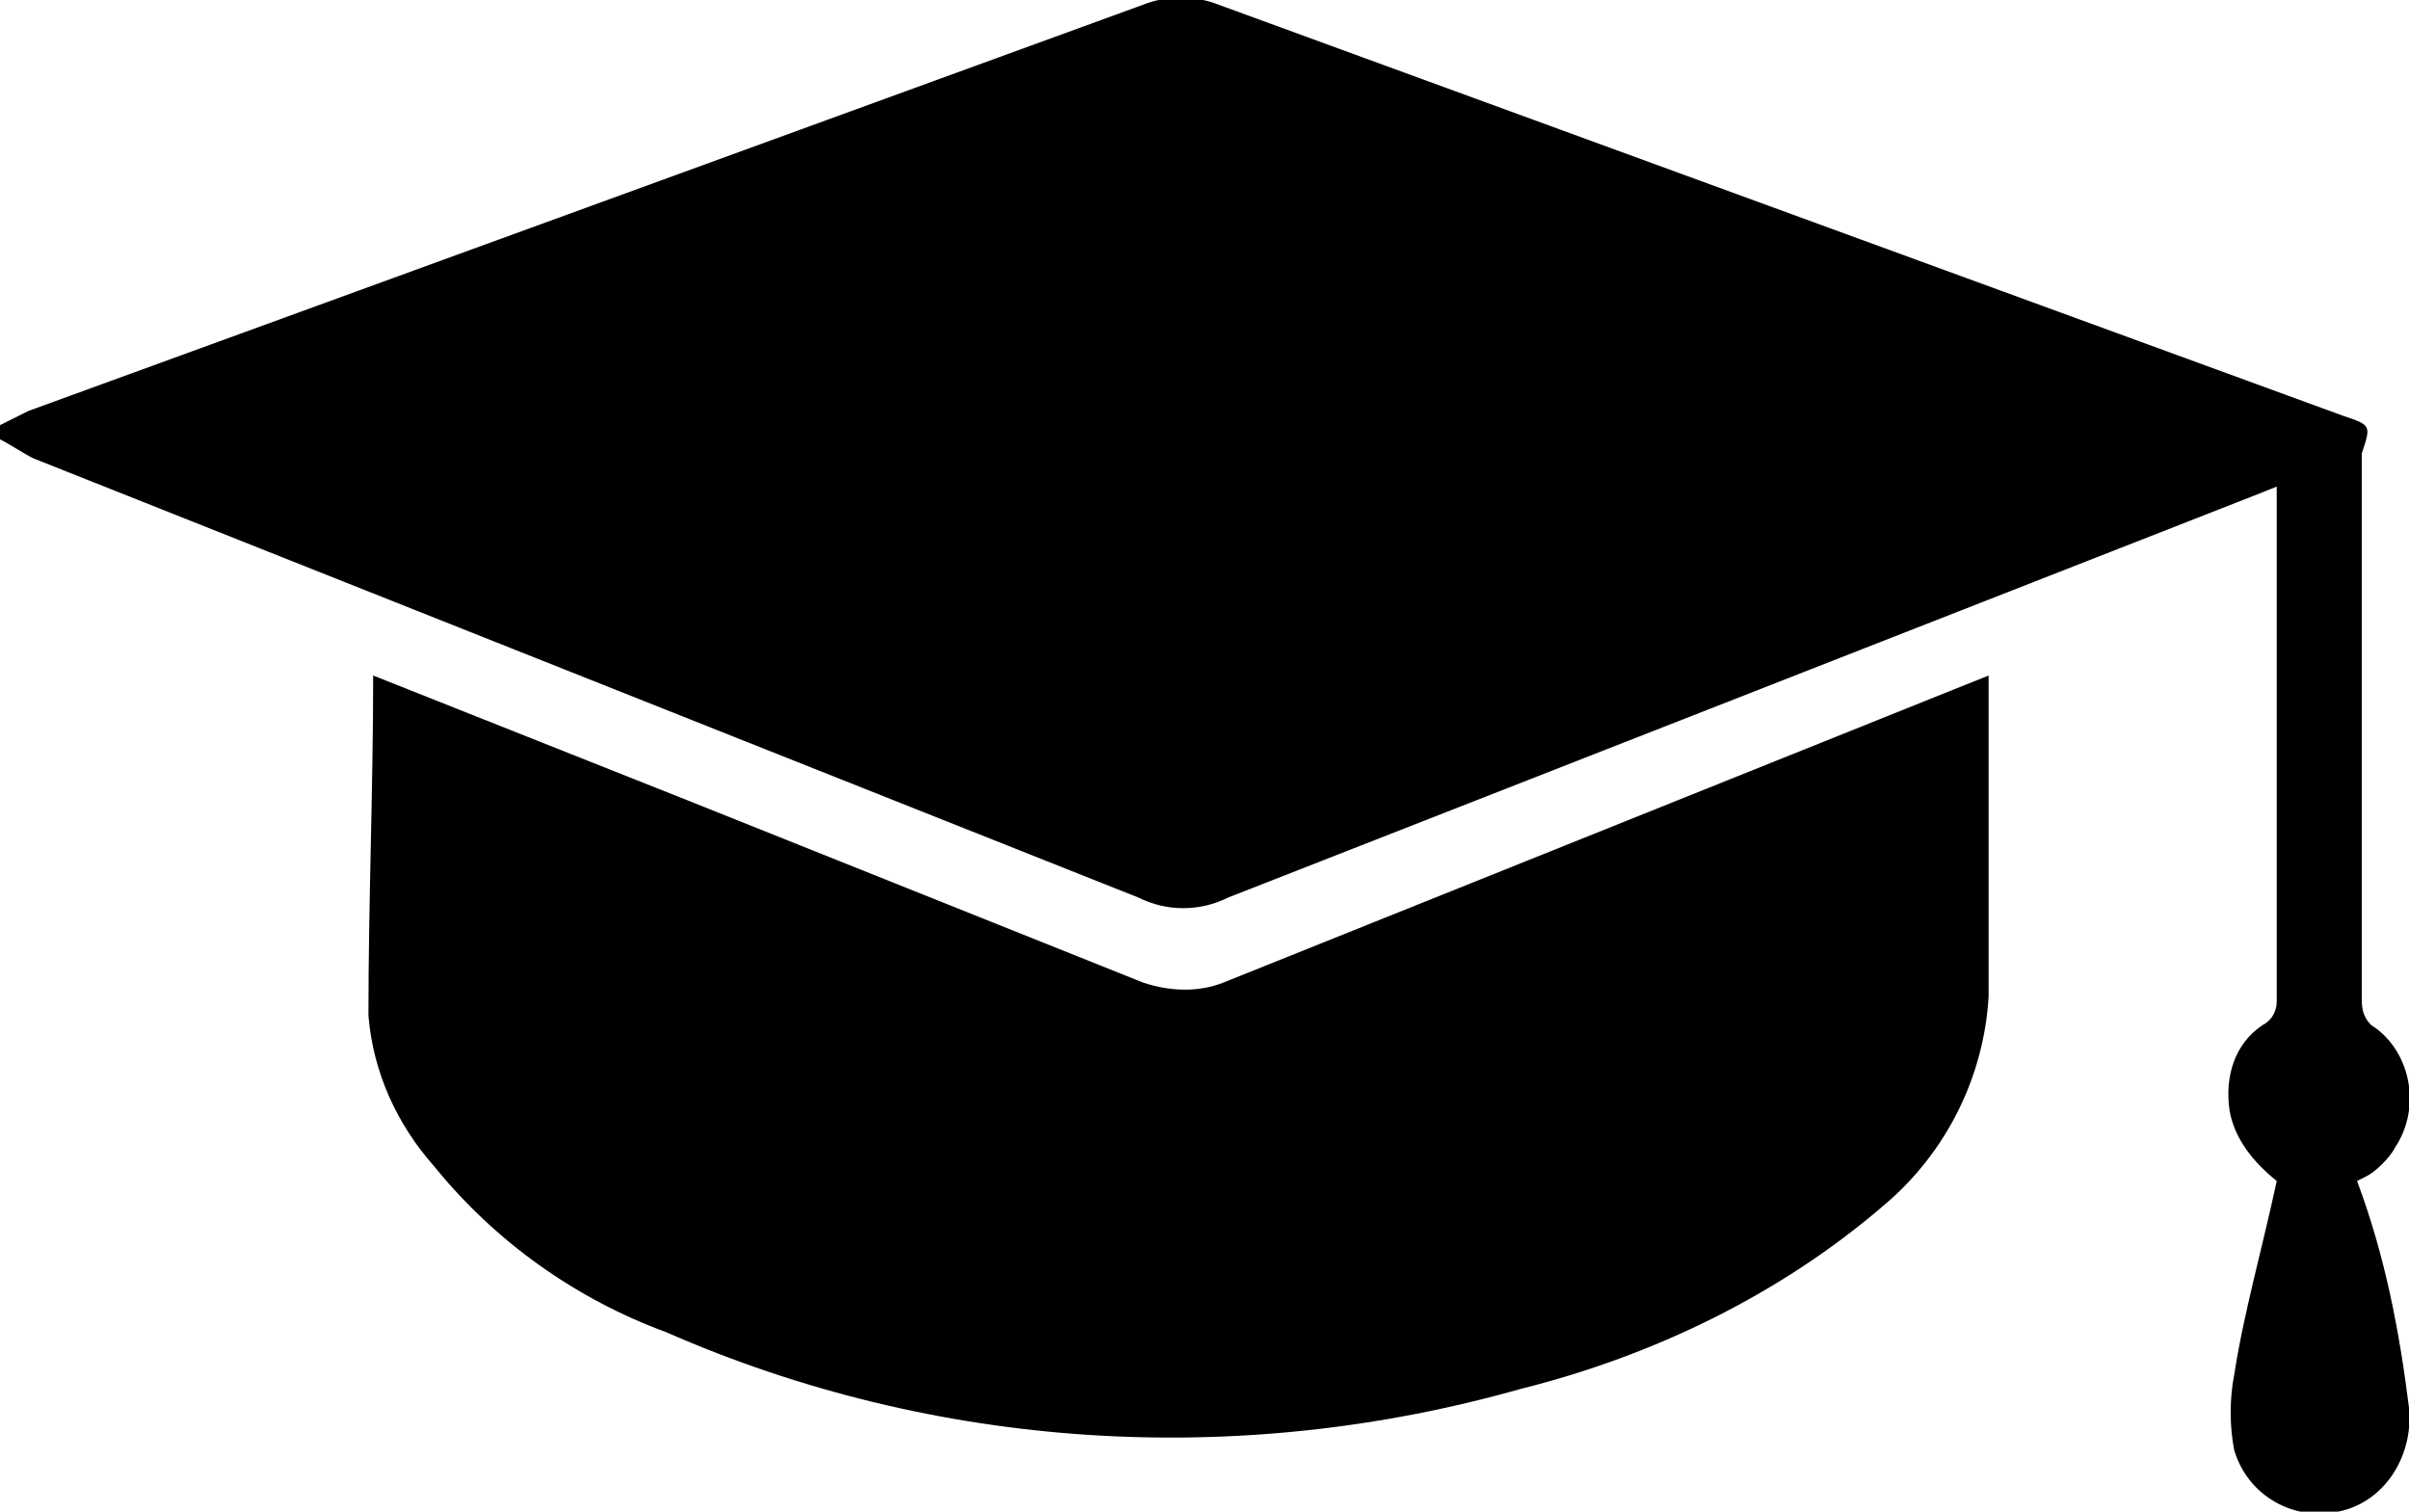
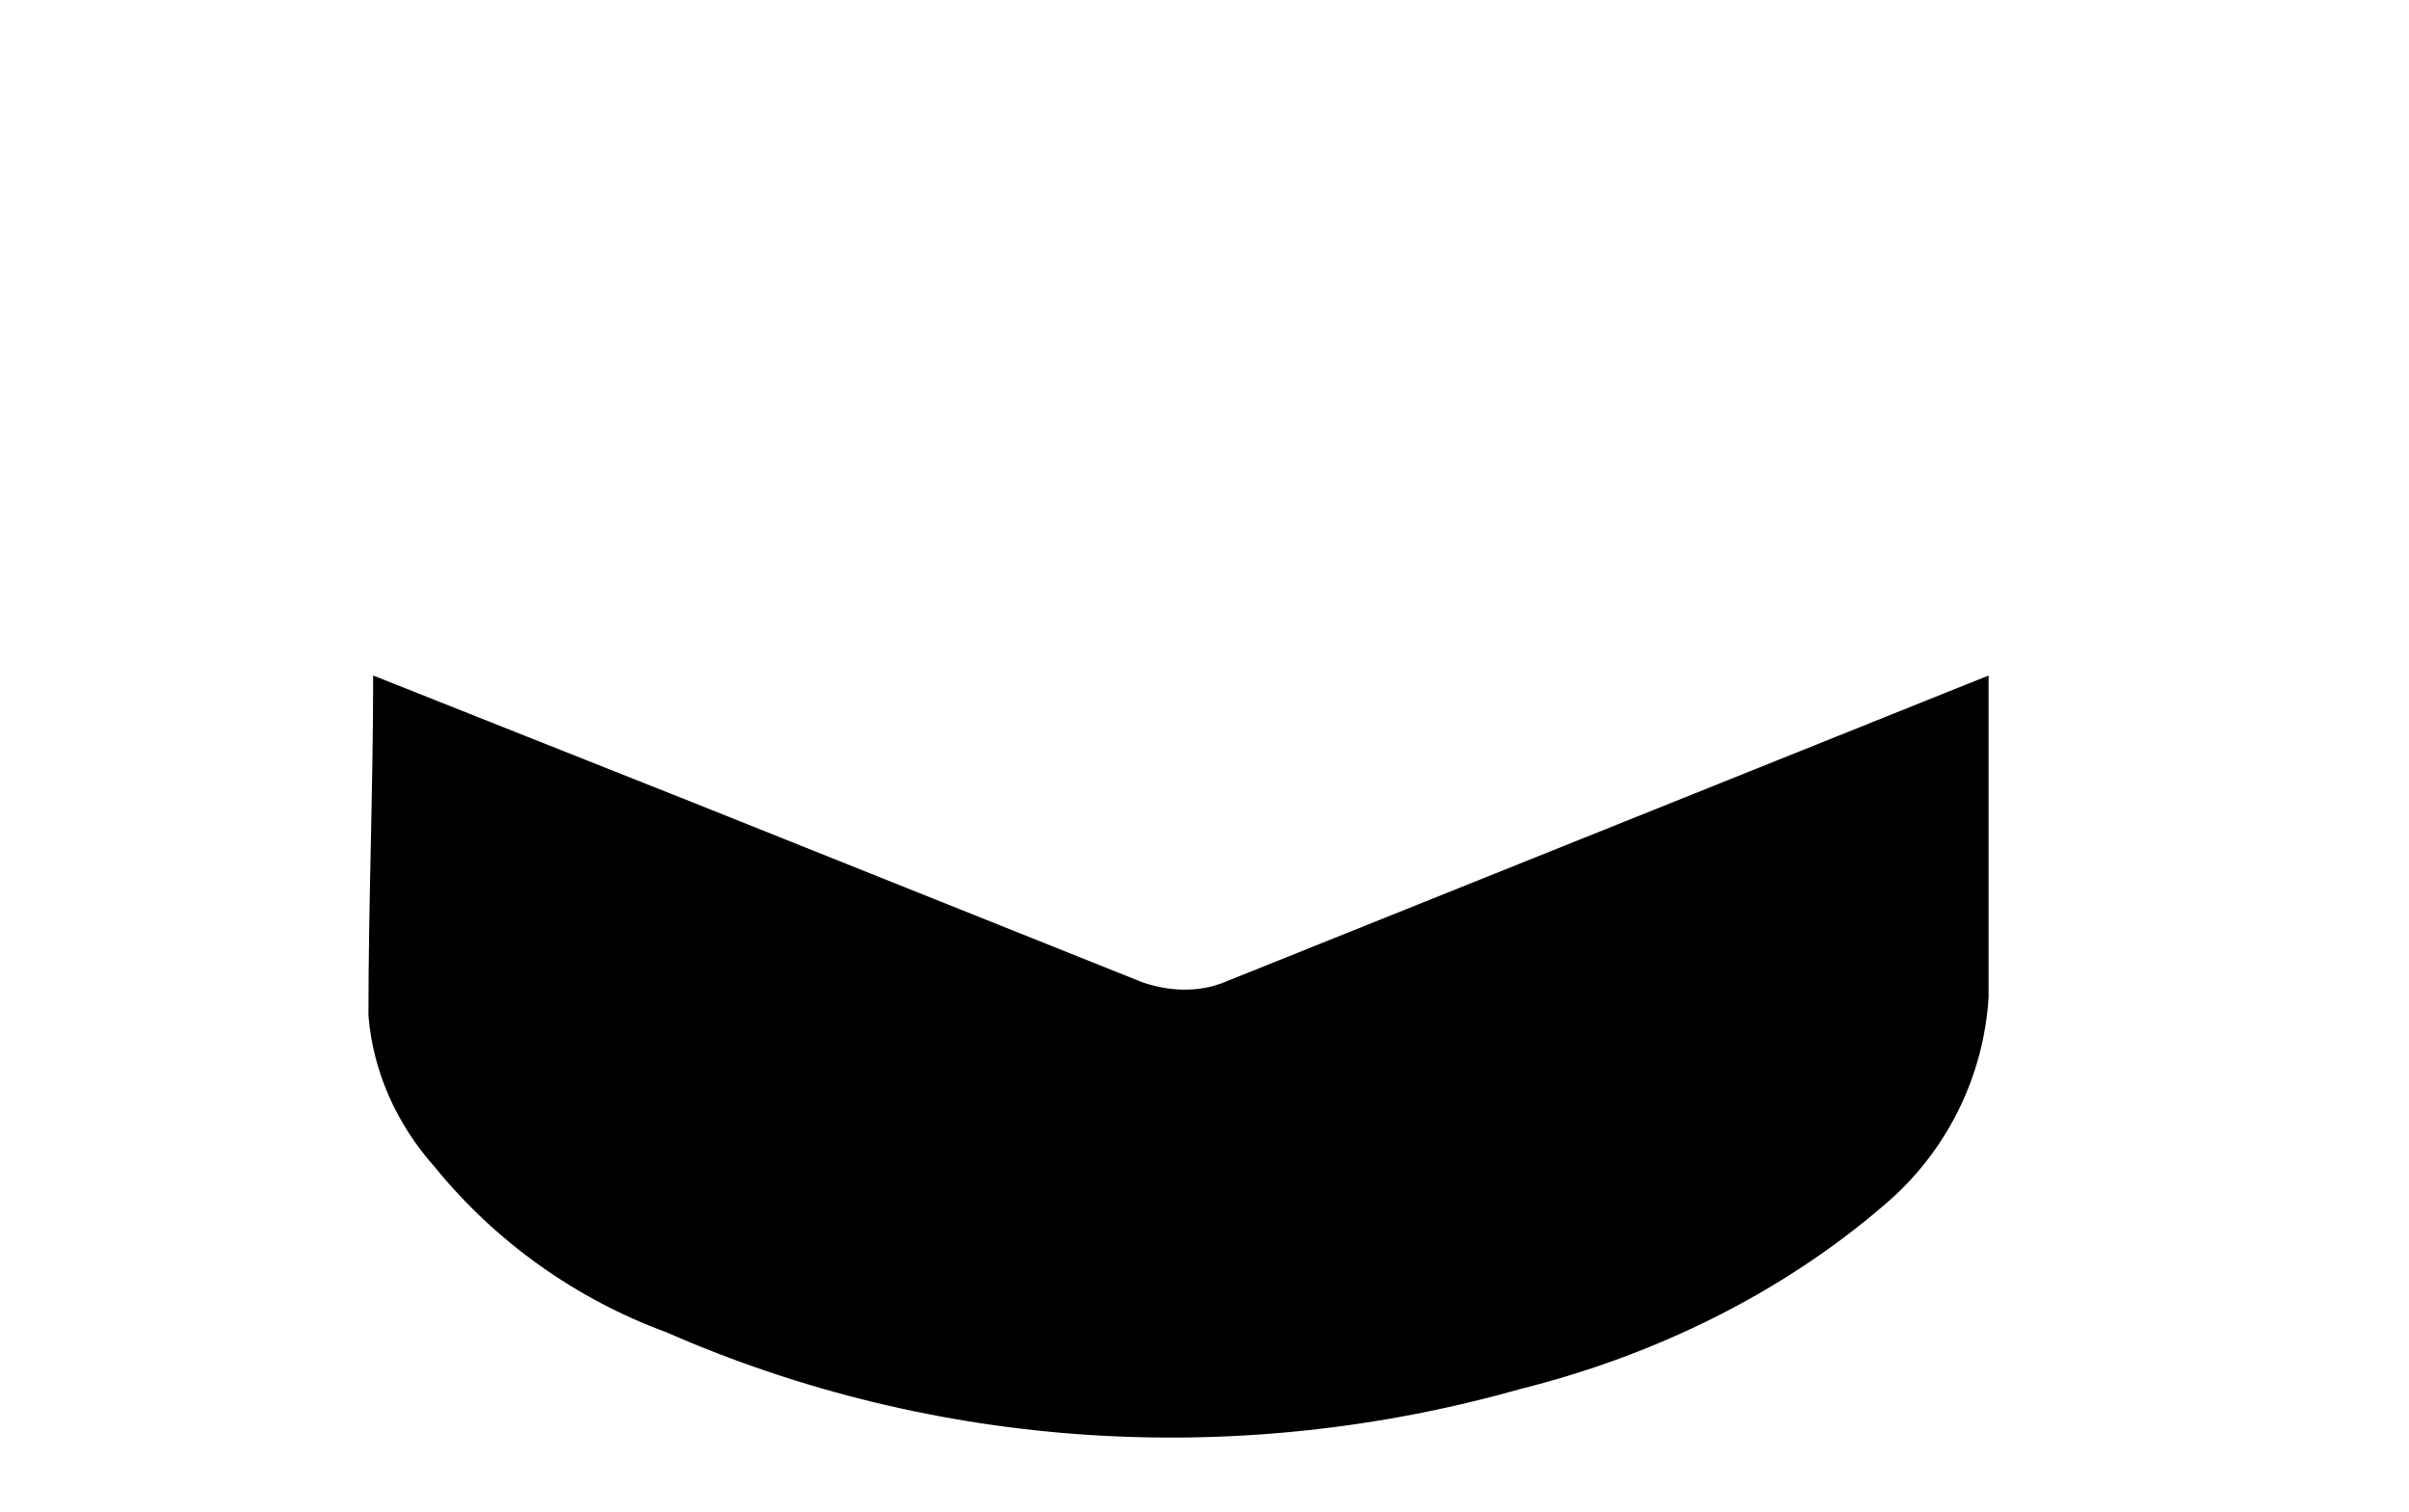
<svg xmlns="http://www.w3.org/2000/svg" id="Layer_1" x="0px" y="0px" viewBox="0 0 51 32" style="enable-background:new 0 0 51 32;" xml:space="preserve">
  <g>
-     <path d="M50.1,24.9c0.2-0.1,0.5-0.4,0.6-0.6c0.6-0.9,0.3-2.1-0.5-2.6c-0.2-0.2-0.2-0.4-0.2-0.6c0-3.7,0-7.4,0-11.1 c0-0.1,0-0.3,0-0.4c0.2-0.6,0.2-0.6-0.4-0.8L25.8,0.1c-0.5-0.2-1.1-0.2-1.6,0L0.6,8.7C0.4,8.8,0.2,8.9,0,9v0.3 c0.2,0.1,0.5,0.3,0.7,0.4l23.4,9.3c0.6,0.3,1.3,0.3,1.9,0l21.7-8.5l0.5-0.2c0,0.1,0,0.1,0,0.2c0,3.6,0,7.2,0,10.7 c0,0.2-0.1,0.4-0.3,0.5c-0.6,0.4-0.8,1.1-0.7,1.8c0.1,0.6,0.5,1.1,1,1.5c-0.3,1.4-0.7,2.8-0.9,4.1c-0.1,0.5-0.1,1.1,0,1.6 c0.3,1,1.3,1.5,2.2,1.3c1-0.2,1.6-1.2,1.5-2.2c-0.2-1.6-0.5-3.2-1.1-4.8L50.1,24.9z" />
    <path d="M25.9,20.8c-0.5,0.2-1.1,0.2-1.7,0L14.7,17l-6.8-2.7c0,2.4-0.1,4.8-0.1,7.2c0.1,1.2,0.6,2.3,1.4,3.2c1.3,1.6,3,2.8,4.9,3.5 c5.7,2.5,12.1,2.9,18.1,1.2c2.8-0.7,5.5-2,7.7-3.9c1.3-1.1,2.1-2.7,2.2-4.4c0-2,0-3.9,0-6v-0.8l-0.5,0.2L25.9,20.8z" />
  </g>
</svg>